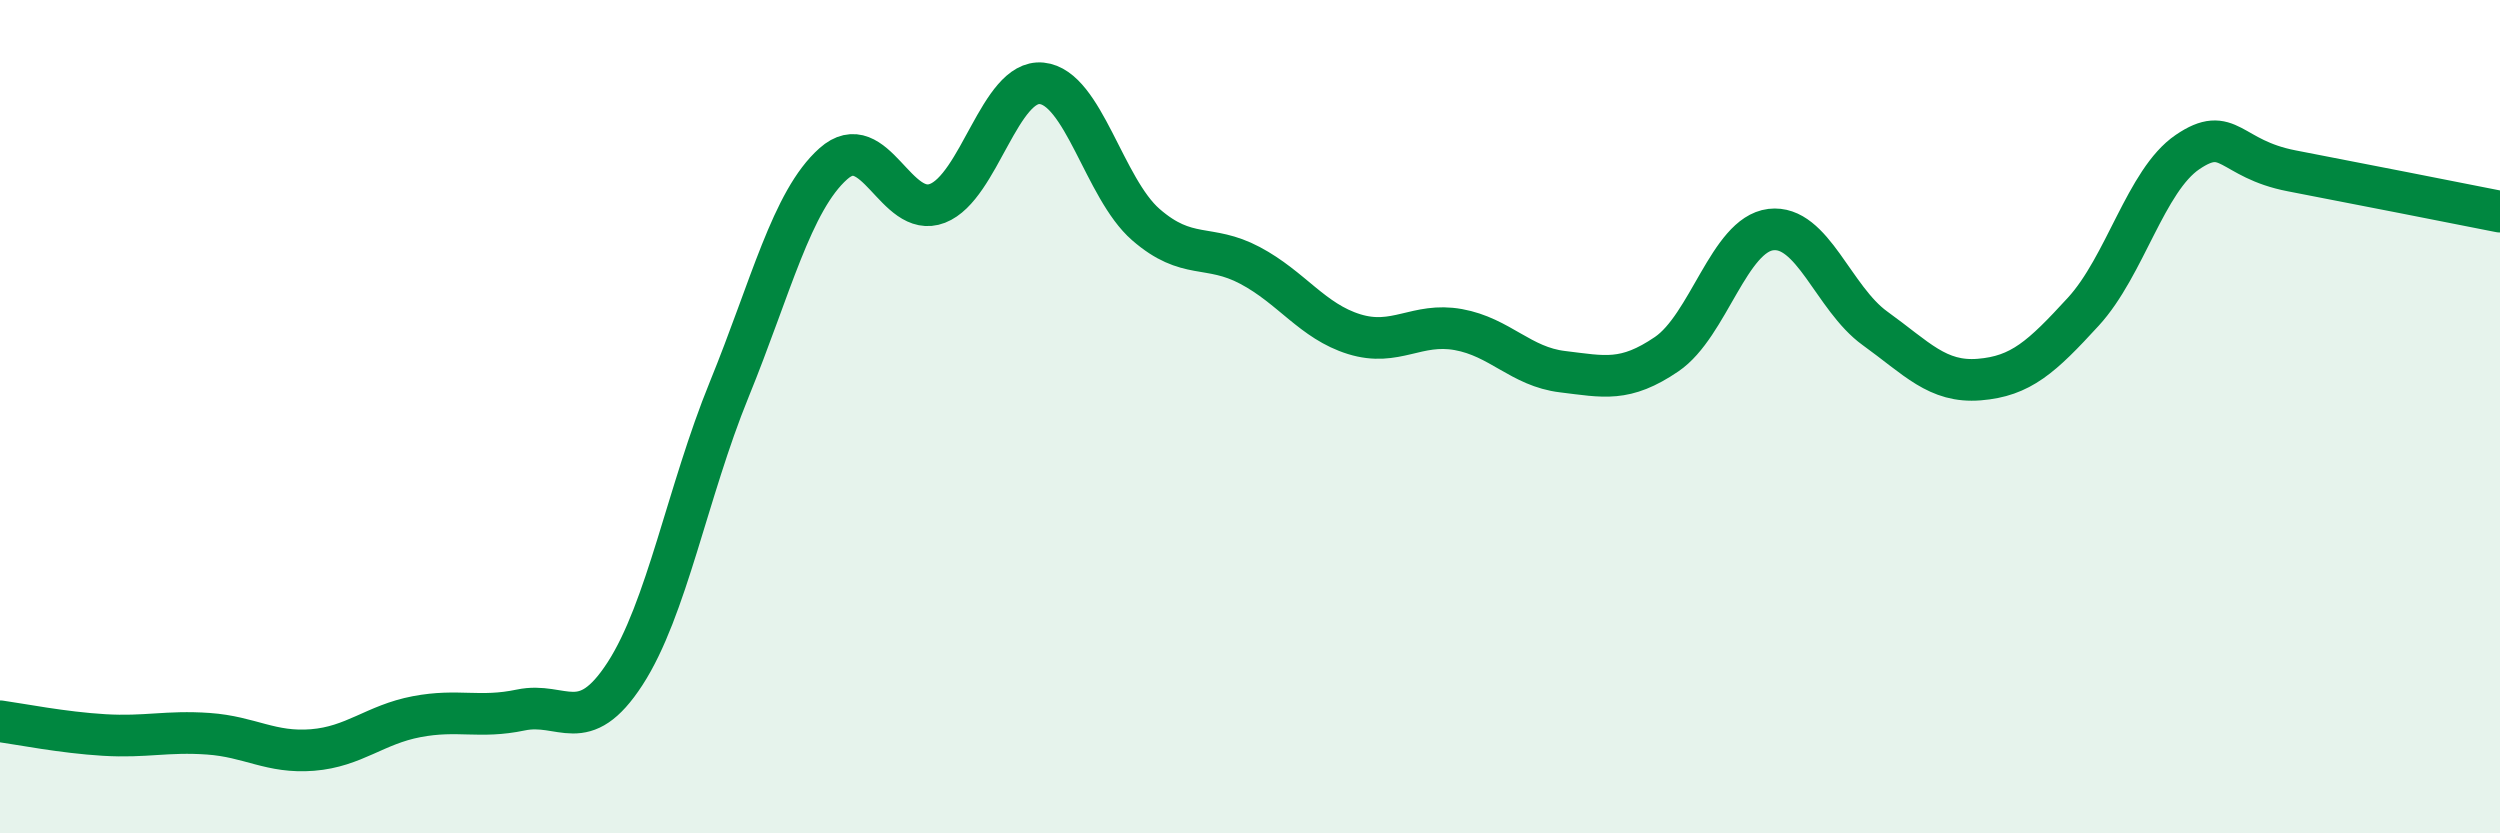
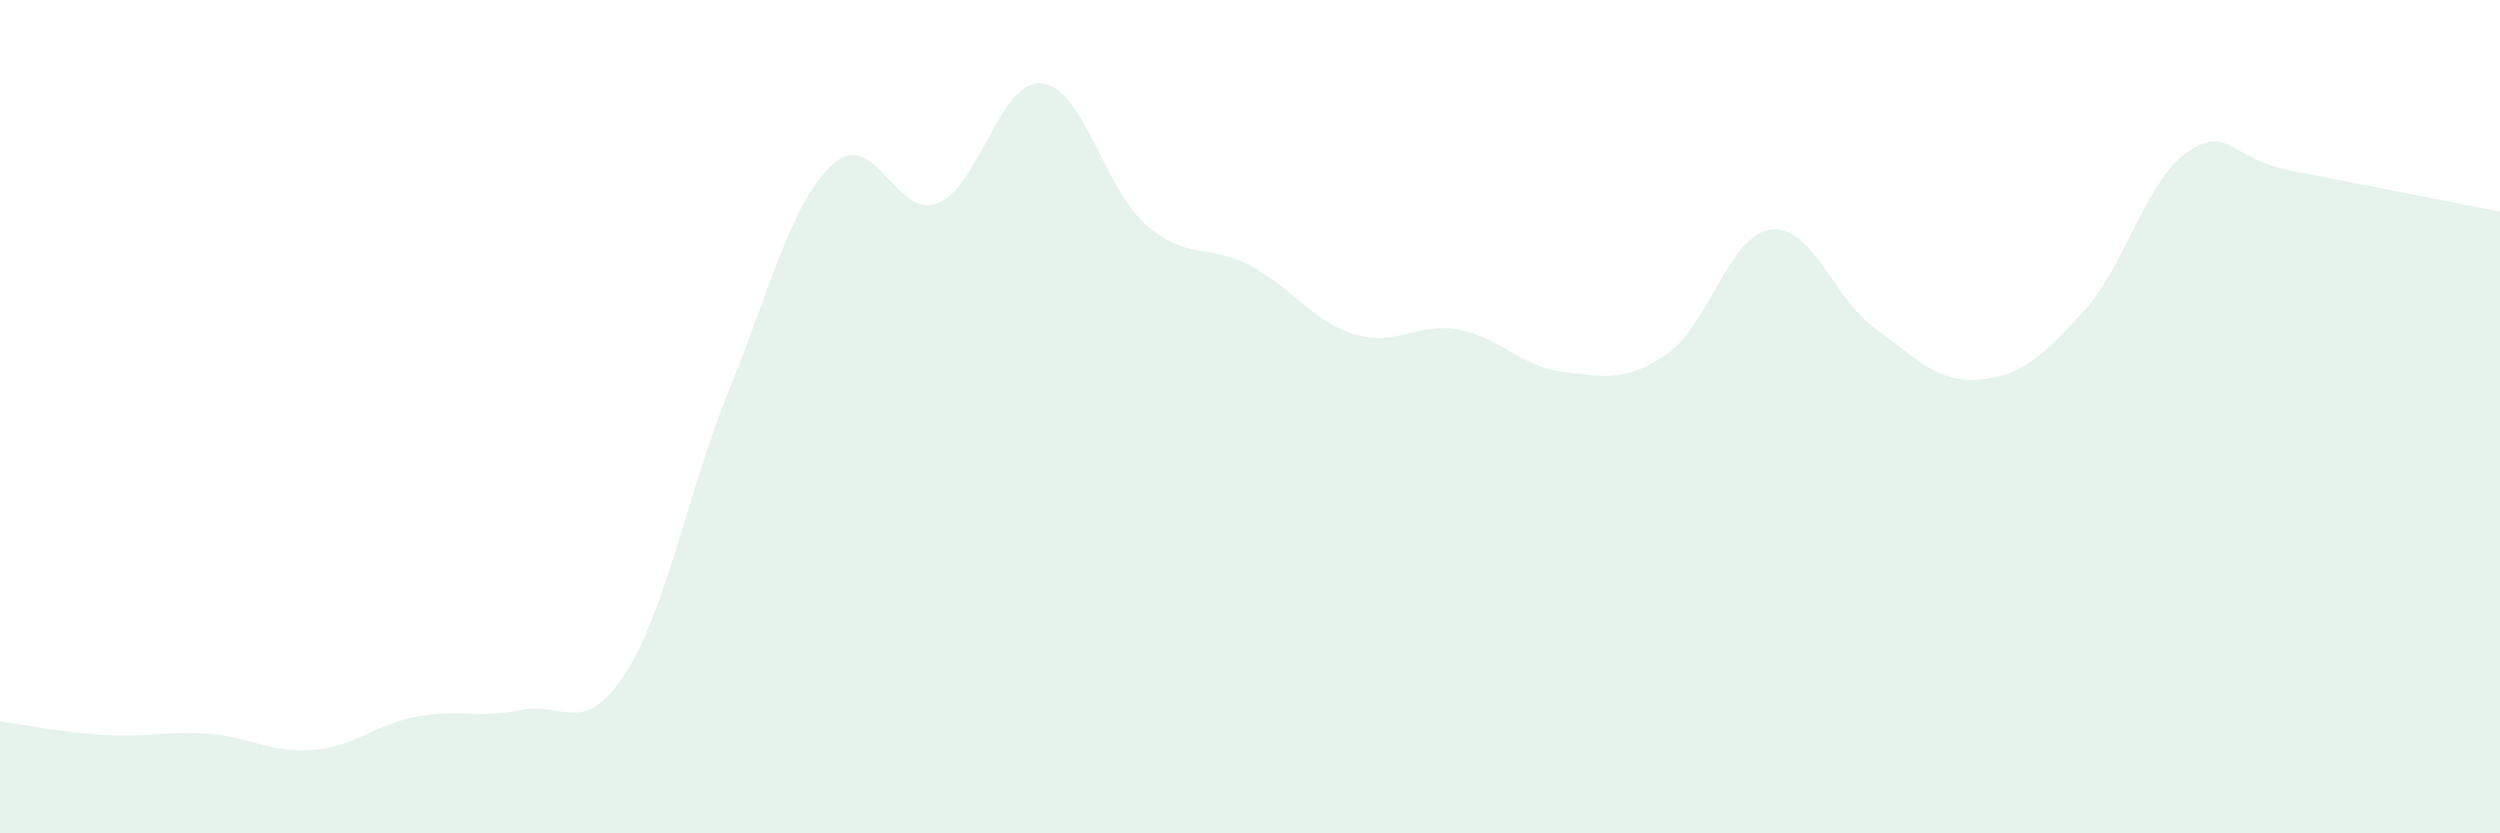
<svg xmlns="http://www.w3.org/2000/svg" width="60" height="20" viewBox="0 0 60 20">
  <path d="M 0,17.31 C 0.5,17.38 1.5,17.58 2.5,17.64 C 3.5,17.7 4,17.54 5,17.61 C 6,17.68 6.5,18.08 7.5,18 C 8.5,17.92 9,17.39 10,17.2 C 11,17.01 11.5,17.25 12.5,17.04 C 13.5,16.83 14,17.71 15,16.17 C 16,14.63 16.5,11.8 17.5,9.35 C 18.5,6.9 19,4.82 20,3.93 C 21,3.04 21.5,5.27 22.5,4.88 C 23.5,4.49 24,1.9 25,2 C 26,2.1 26.5,4.52 27.5,5.39 C 28.5,6.26 29,5.84 30,6.37 C 31,6.9 31.5,7.71 32.5,8.02 C 33.5,8.33 34,7.73 35,7.91 C 36,8.09 36.5,8.8 37.5,8.92 C 38.5,9.04 39,9.18 40,8.5 C 41,7.82 41.5,5.63 42.5,5.51 C 43.5,5.39 44,7.16 45,7.88 C 46,8.6 46.5,9.19 47.5,9.11 C 48.5,9.03 49,8.57 50,7.48 C 51,6.39 51.5,4.33 52.5,3.65 C 53.5,2.97 53.5,3.81 55,4.1 C 56.5,4.39 59,4.88 60,5.08L60 20L0 20Z" fill="#008740" opacity="0.1" stroke-linecap="round" stroke-linejoin="round" />
-   <path d="M 0,17.31 C 0.5,17.38 1.5,17.58 2.5,17.64 C 3.5,17.7 4,17.54 5,17.61 C 6,17.68 6.5,18.08 7.5,18 C 8.5,17.92 9,17.39 10,17.2 C 11,17.01 11.5,17.25 12.5,17.04 C 13.5,16.83 14,17.71 15,16.17 C 16,14.63 16.5,11.8 17.5,9.35 C 18.5,6.9 19,4.82 20,3.93 C 21,3.04 21.5,5.27 22.5,4.88 C 23.5,4.49 24,1.9 25,2 C 26,2.1 26.5,4.52 27.5,5.39 C 28.5,6.26 29,5.84 30,6.37 C 31,6.9 31.5,7.71 32.5,8.02 C 33.5,8.33 34,7.73 35,7.91 C 36,8.09 36.5,8.8 37.5,8.92 C 38.5,9.04 39,9.18 40,8.5 C 41,7.82 41.5,5.63 42.5,5.51 C 43.5,5.39 44,7.16 45,7.88 C 46,8.6 46.5,9.19 47.5,9.11 C 48.5,9.03 49,8.57 50,7.48 C 51,6.39 51.5,4.33 52.5,3.65 C 53.5,2.97 53.5,3.81 55,4.1 C 56.5,4.39 59,4.88 60,5.08" stroke="#008740" stroke-width="1" fill="none" stroke-linecap="round" stroke-linejoin="round" />
</svg>